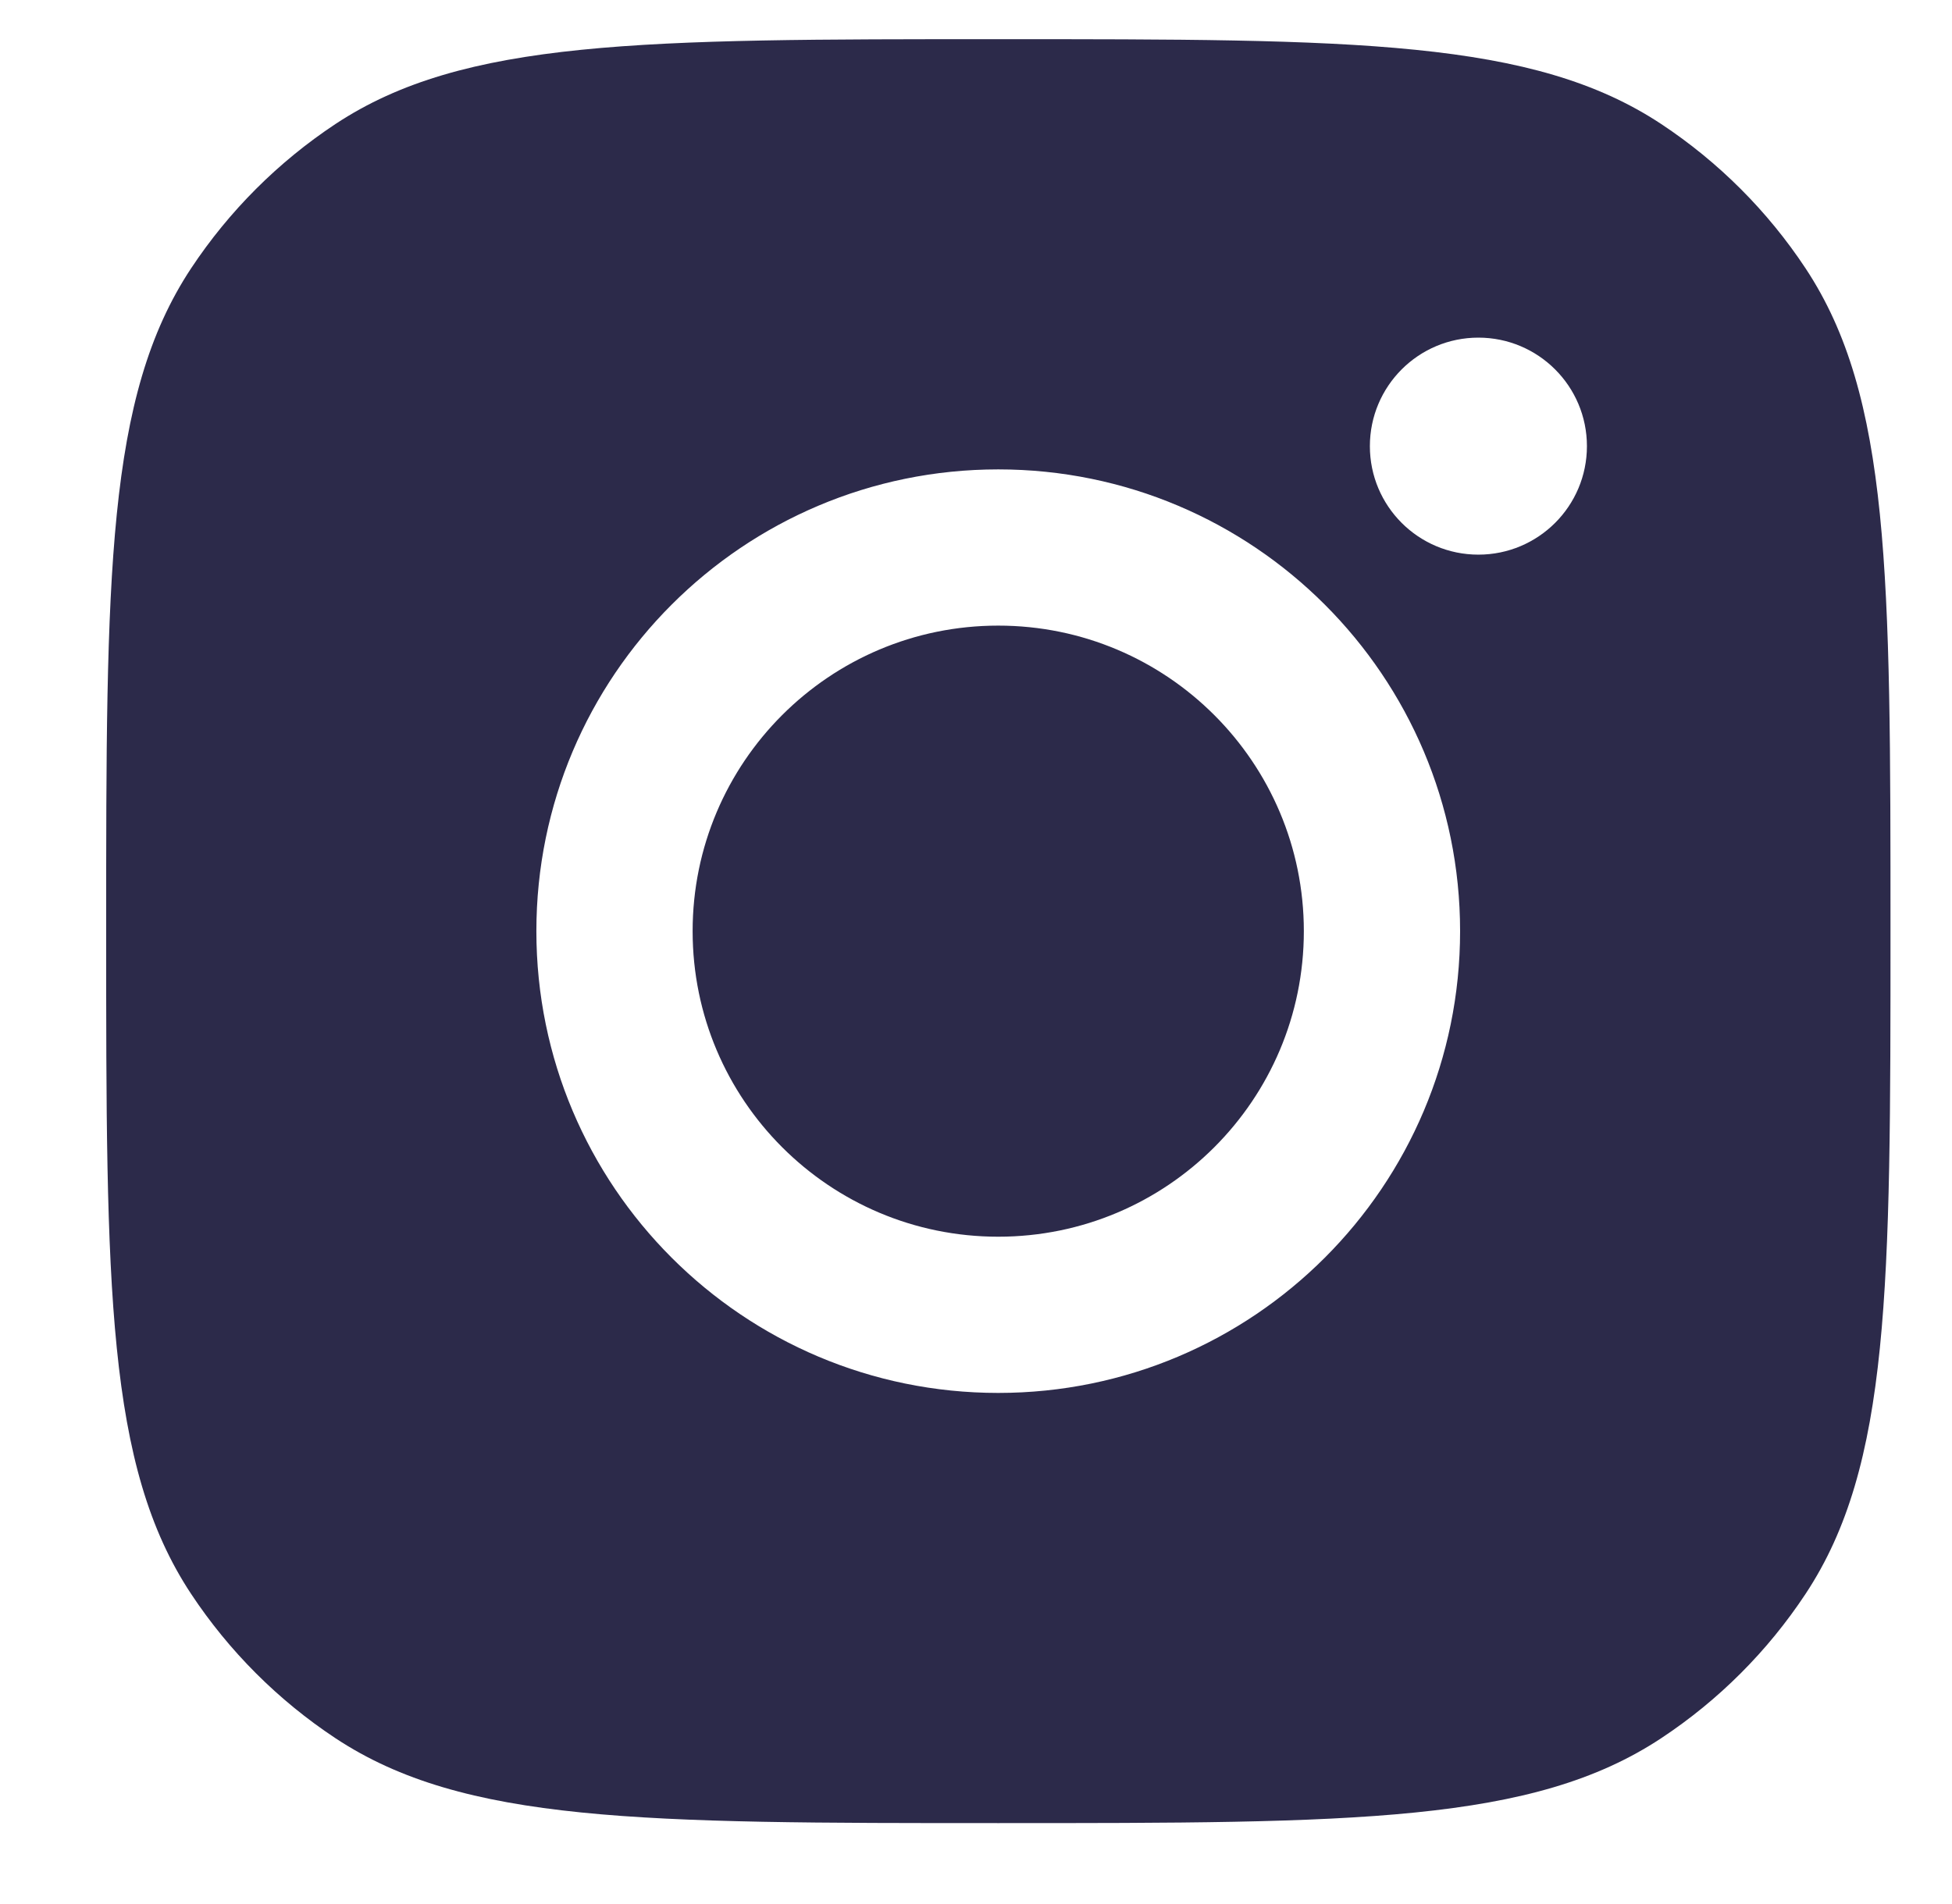
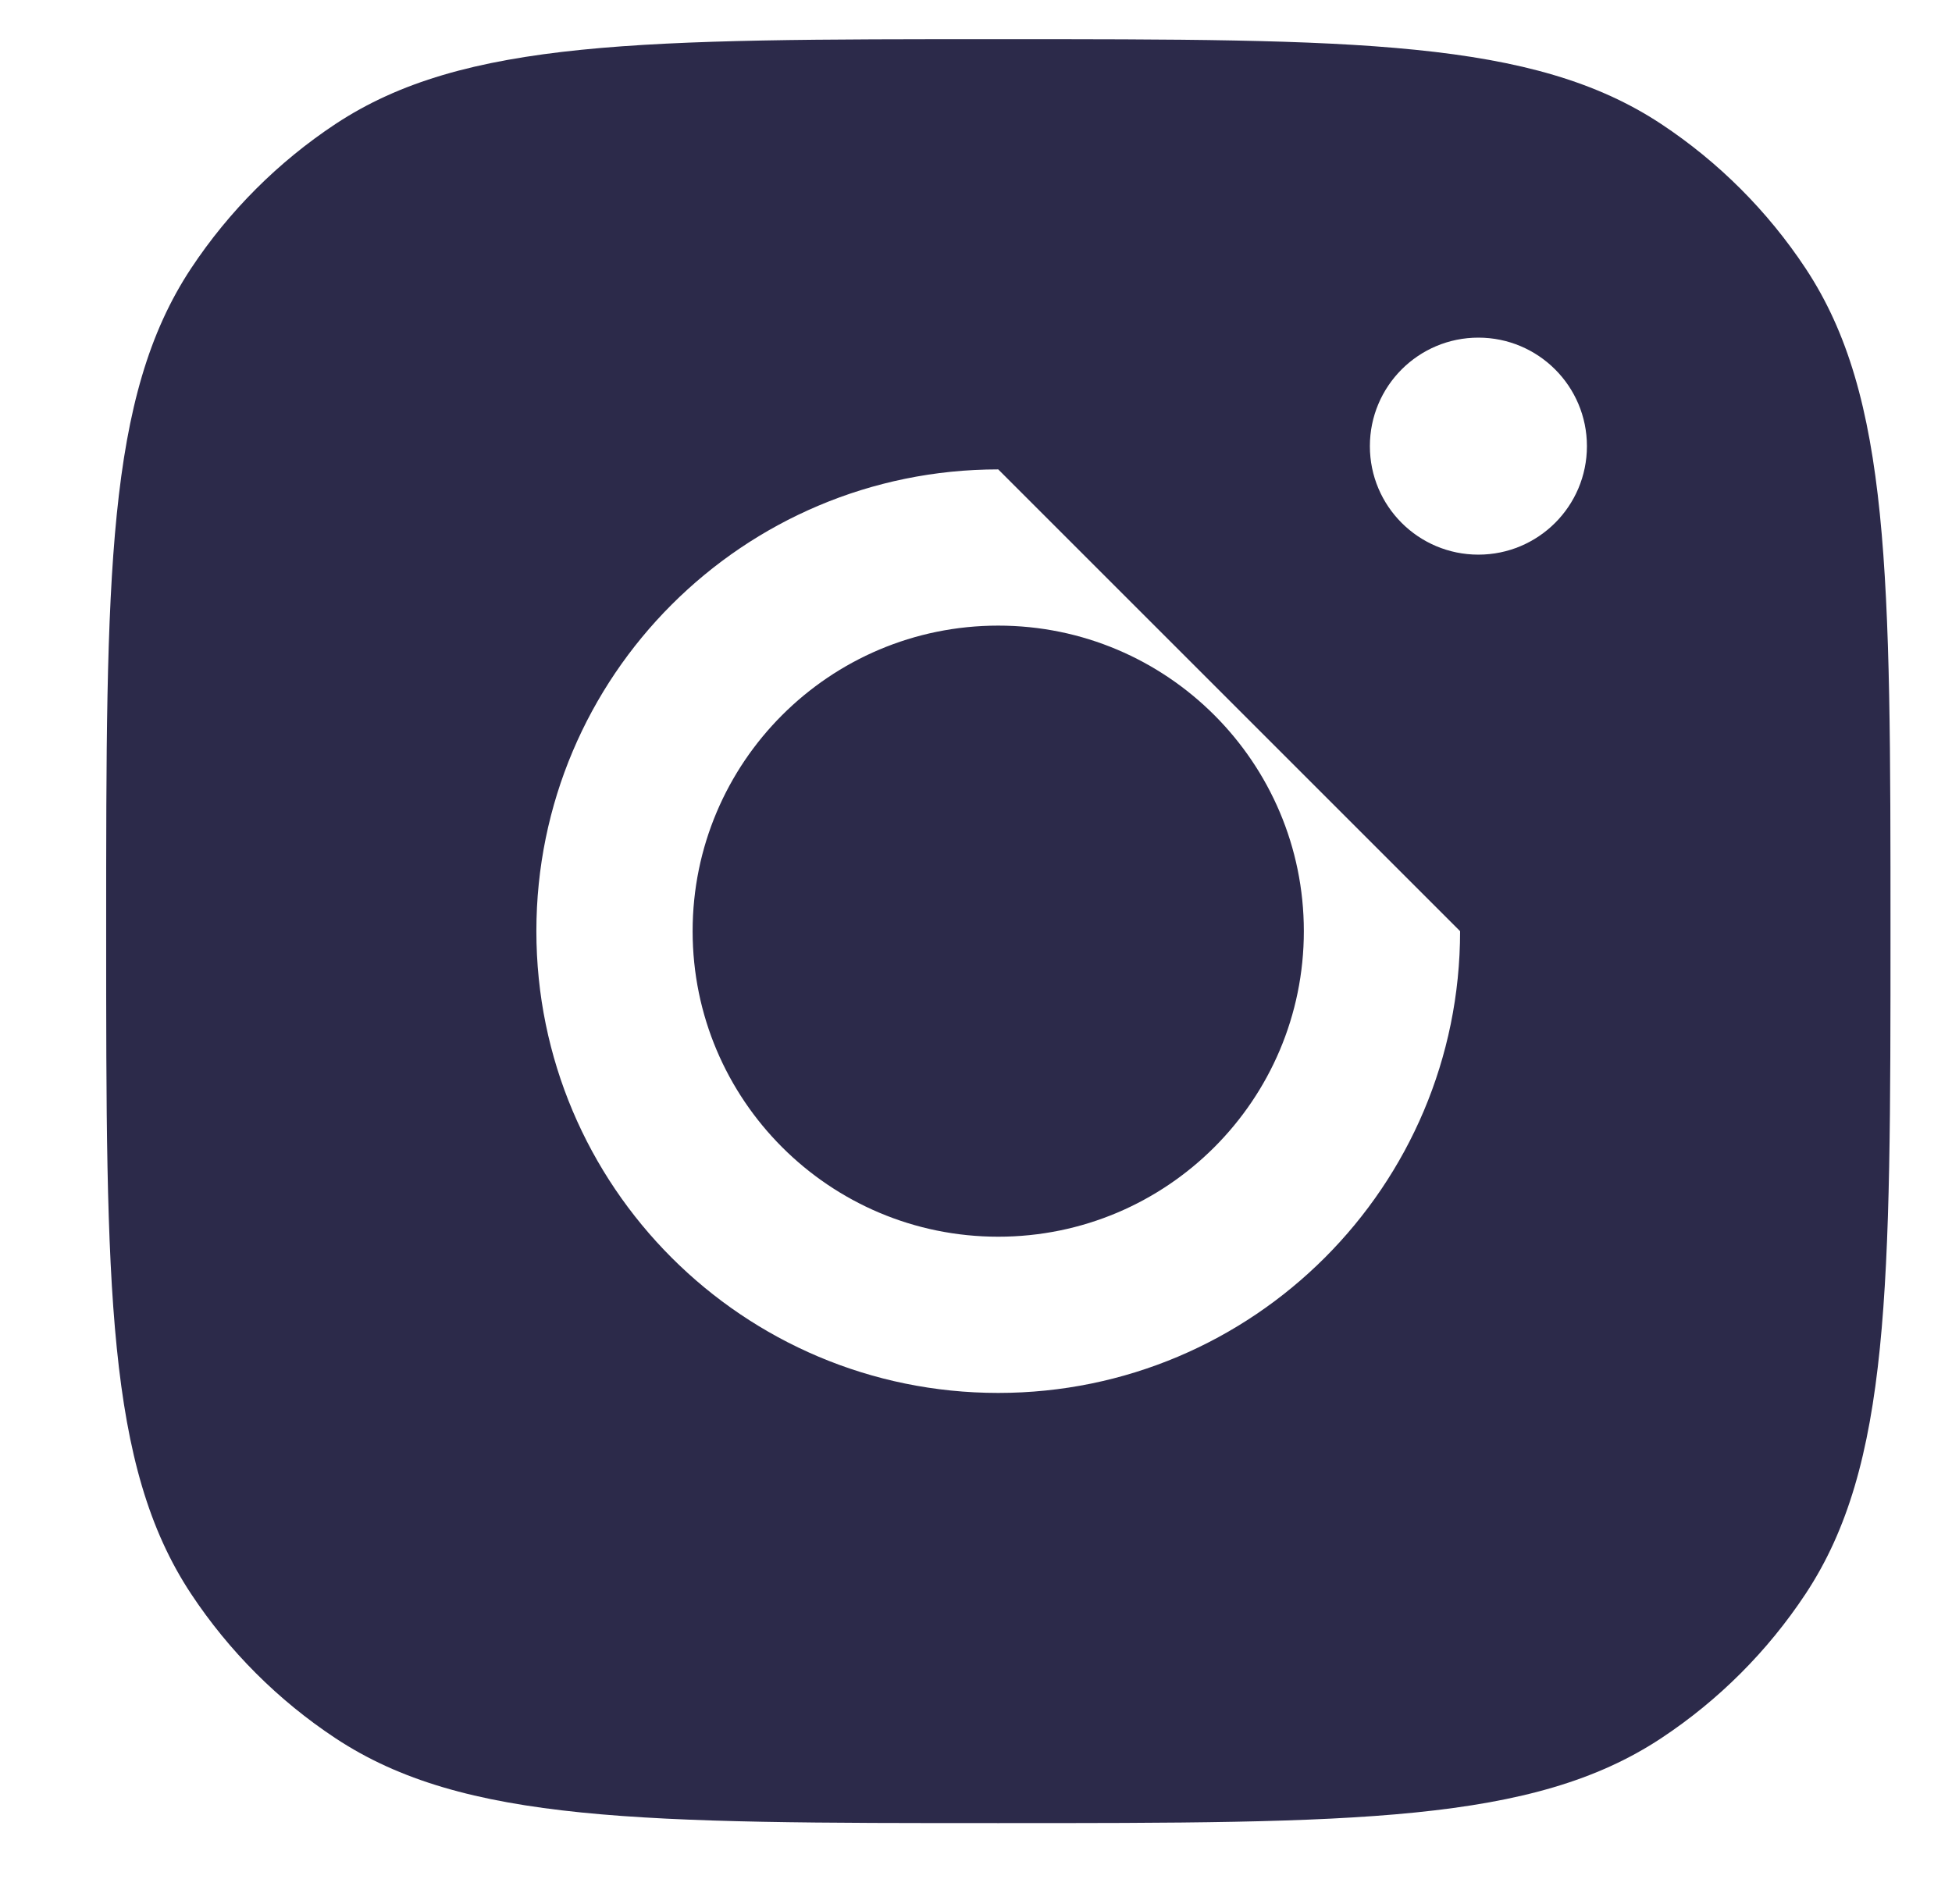
<svg xmlns="http://www.w3.org/2000/svg" width="41" height="40" viewBox="0 0 41 40" fill="none">
-   <path fill-rule="evenodd" clip-rule="evenodd" d="M2.23 19.561C2.23 12.076 2.23 8.333 4.014 5.637C4.811 4.434 5.842 3.403 7.045 2.606C9.741 0.823 13.484 0.823 20.969 0.823C28.455 0.823 32.197 0.823 34.893 2.606C36.097 3.403 37.128 4.434 37.924 5.637C39.708 8.333 39.708 12.076 39.708 19.561C39.708 27.047 39.708 30.789 37.924 33.485C37.128 34.689 36.097 35.72 34.893 36.516C32.197 38.3 28.455 38.3 20.969 38.3C13.484 38.3 9.741 38.3 7.045 36.516C5.842 35.72 4.811 34.689 4.014 33.485C2.23 30.789 2.23 27.047 2.23 19.561ZM30.668 19.562C30.668 24.92 26.325 29.263 20.967 29.263C15.609 29.263 11.266 24.92 11.266 19.562C11.266 14.204 15.609 9.861 20.967 9.861C26.325 9.861 30.668 14.204 30.668 19.562ZM20.967 25.981C24.512 25.981 27.386 23.107 27.386 19.562C27.386 16.017 24.512 13.143 20.967 13.143C17.422 13.143 14.548 16.017 14.548 19.562C14.548 23.107 17.422 25.981 20.967 25.981ZM31.052 11.652C32.311 11.652 33.332 10.632 33.332 9.373C33.332 8.114 32.311 7.093 31.052 7.093C29.793 7.093 28.773 8.114 28.773 9.373C28.773 10.632 29.793 11.652 31.052 11.652Z" fill="#2C2A4A" />
+   <path fill-rule="evenodd" clip-rule="evenodd" d="M2.23 19.561C2.23 12.076 2.23 8.333 4.014 5.637C4.811 4.434 5.842 3.403 7.045 2.606C9.741 0.823 13.484 0.823 20.969 0.823C28.455 0.823 32.197 0.823 34.893 2.606C36.097 3.403 37.128 4.434 37.924 5.637C39.708 8.333 39.708 12.076 39.708 19.561C39.708 27.047 39.708 30.789 37.924 33.485C37.128 34.689 36.097 35.72 34.893 36.516C32.197 38.3 28.455 38.3 20.969 38.3C13.484 38.3 9.741 38.3 7.045 36.516C5.842 35.72 4.811 34.689 4.014 33.485C2.23 30.789 2.23 27.047 2.23 19.561ZM30.668 19.562C30.668 24.92 26.325 29.263 20.967 29.263C15.609 29.263 11.266 24.92 11.266 19.562C11.266 14.204 15.609 9.861 20.967 9.861ZM20.967 25.981C24.512 25.981 27.386 23.107 27.386 19.562C27.386 16.017 24.512 13.143 20.967 13.143C17.422 13.143 14.548 16.017 14.548 19.562C14.548 23.107 17.422 25.981 20.967 25.981ZM31.052 11.652C32.311 11.652 33.332 10.632 33.332 9.373C33.332 8.114 32.311 7.093 31.052 7.093C29.793 7.093 28.773 8.114 28.773 9.373C28.773 10.632 29.793 11.652 31.052 11.652Z" fill="#2C2A4A" />
</svg>